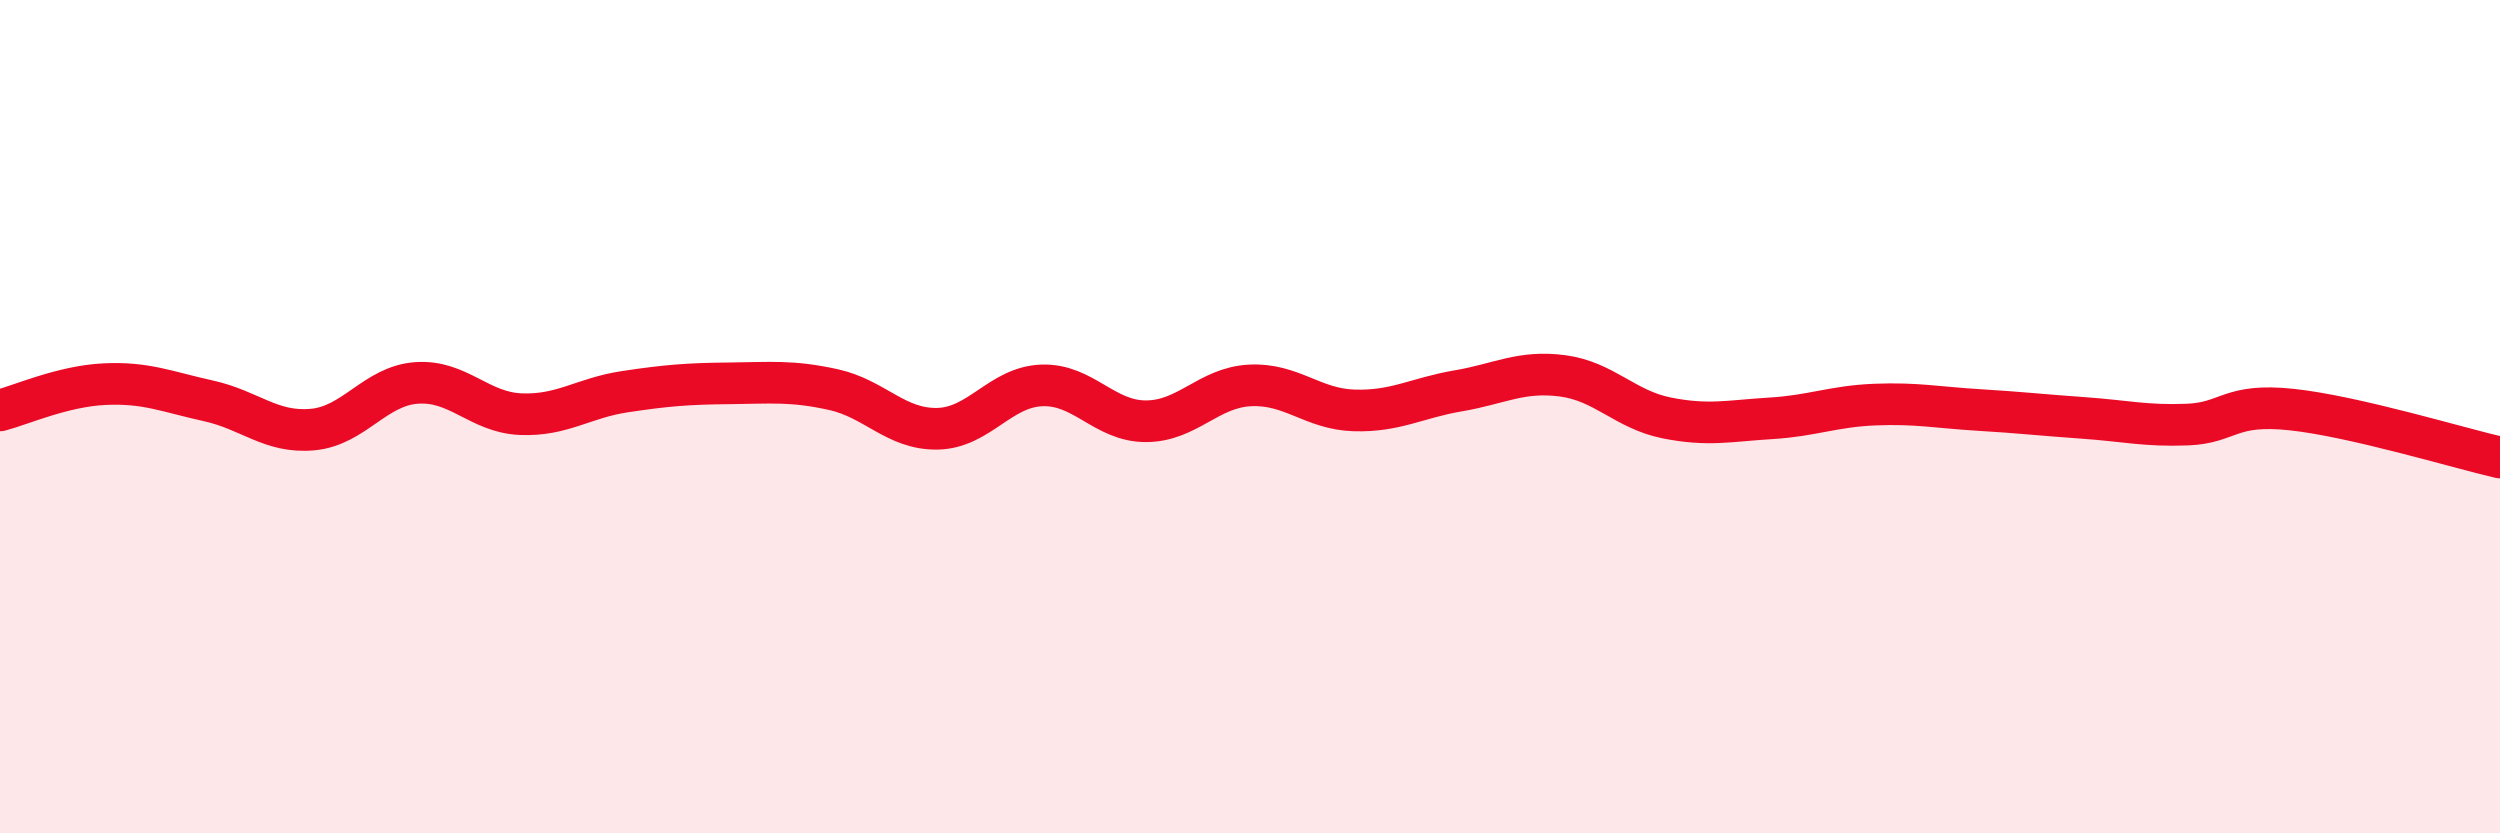
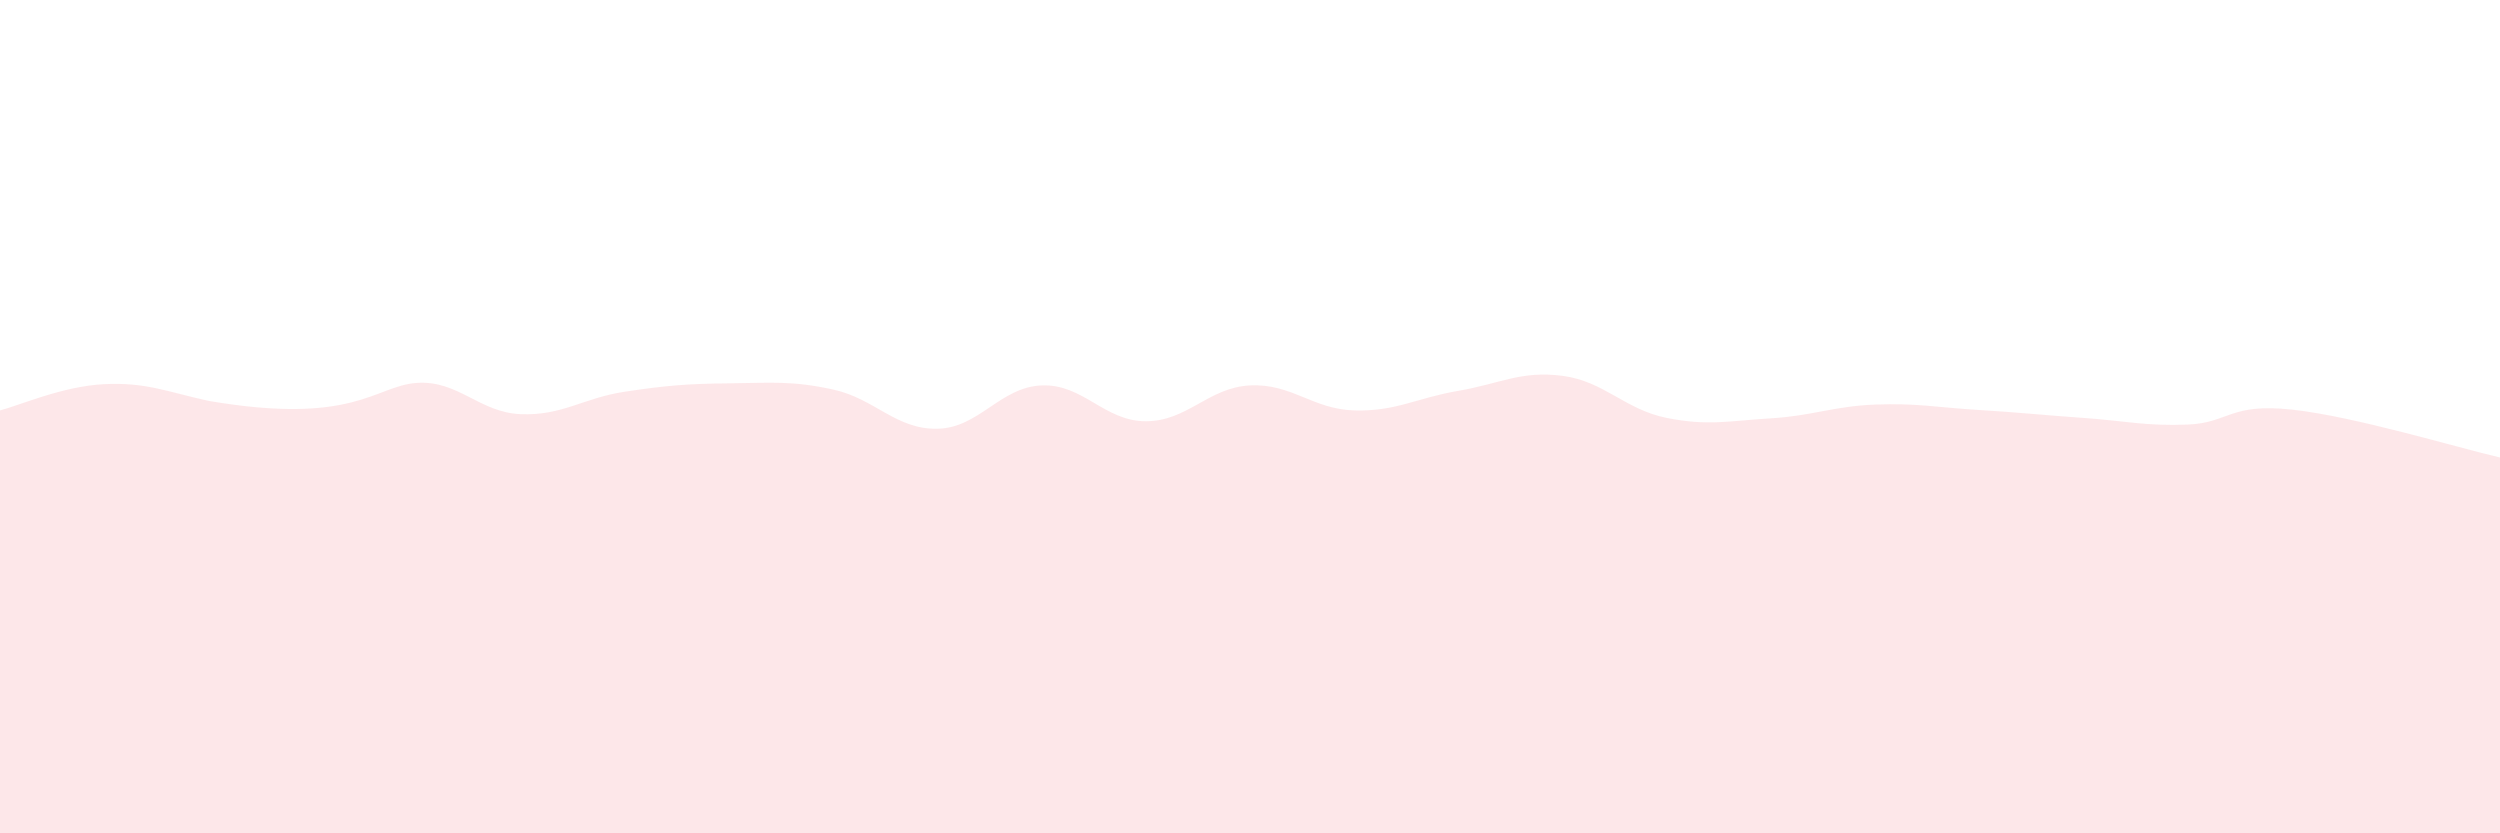
<svg xmlns="http://www.w3.org/2000/svg" width="60" height="20" viewBox="0 0 60 20">
-   <path d="M 0,9.85 C 0.5,9.72 1.5,9.27 2.5,9.22 C 3.5,9.17 4,9.4 5,9.62 C 6,9.84 6.5,10.4 7.5,10.31 C 8.5,10.22 9,9.26 10,9.19 C 11,9.12 11.5,9.9 12.5,9.94 C 13.5,9.98 14,9.55 15,9.4 C 16,9.25 16.5,9.21 17.5,9.2 C 18.5,9.19 19,9.13 20,9.35 C 21,9.57 21.5,10.31 22.5,10.29 C 23.5,10.27 24,9.29 25,9.25 C 26,9.21 26.5,10.11 27.5,10.11 C 28.5,10.11 29,9.3 30,9.25 C 31,9.2 31.5,9.82 32.5,9.85 C 33.5,9.88 34,9.55 35,9.38 C 36,9.21 36.5,8.89 37.5,9.02 C 38.5,9.15 39,9.83 40,10.03 C 41,10.23 41.5,10.1 42.5,10.04 C 43.5,9.98 44,9.75 45,9.71 C 46,9.67 46.5,9.78 47.5,9.84 C 48.5,9.9 49,9.96 50,10.03 C 51,10.1 51.5,10.23 52.5,10.19 C 53.5,10.15 53.5,9.67 55,9.83 C 56.5,9.99 59,10.75 60,10.98L60 20L0 20Z" fill="#EB0A25" opacity="0.1" stroke-linecap="round" stroke-linejoin="round" />
-   <path d="M 0,9.85 C 0.5,9.72 1.5,9.27 2.5,9.22 C 3.5,9.17 4,9.4 5,9.62 C 6,9.84 6.5,10.4 7.5,10.31 C 8.5,10.22 9,9.26 10,9.19 C 11,9.12 11.5,9.9 12.5,9.94 C 13.5,9.98 14,9.55 15,9.4 C 16,9.25 16.5,9.21 17.5,9.2 C 18.5,9.19 19,9.13 20,9.35 C 21,9.57 21.5,10.31 22.5,10.29 C 23.5,10.27 24,9.29 25,9.25 C 26,9.21 26.5,10.11 27.5,10.11 C 28.5,10.11 29,9.3 30,9.25 C 31,9.2 31.5,9.82 32.5,9.85 C 33.5,9.88 34,9.55 35,9.38 C 36,9.21 36.5,8.89 37.5,9.02 C 38.5,9.15 39,9.83 40,10.03 C 41,10.23 41.5,10.1 42.5,10.04 C 43.5,9.98 44,9.75 45,9.71 C 46,9.67 46.5,9.78 47.5,9.84 C 48.5,9.9 49,9.96 50,10.03 C 51,10.1 51.5,10.23 52.5,10.19 C 53.5,10.15 53.5,9.67 55,9.83 C 56.5,9.99 59,10.75 60,10.98" stroke="#EB0A25" stroke-width="1" fill="none" stroke-linecap="round" stroke-linejoin="round" />
+   <path d="M 0,9.85 C 0.5,9.72 1.5,9.27 2.5,9.22 C 3.5,9.17 4,9.4 5,9.62 C 8.5,10.22 9,9.26 10,9.19 C 11,9.12 11.5,9.9 12.5,9.94 C 13.5,9.98 14,9.55 15,9.4 C 16,9.25 16.5,9.21 17.5,9.2 C 18.5,9.19 19,9.13 20,9.35 C 21,9.57 21.5,10.31 22.5,10.29 C 23.5,10.27 24,9.29 25,9.25 C 26,9.21 26.5,10.11 27.5,10.11 C 28.5,10.11 29,9.3 30,9.25 C 31,9.2 31.5,9.82 32.5,9.85 C 33.5,9.88 34,9.55 35,9.38 C 36,9.21 36.5,8.89 37.5,9.02 C 38.5,9.15 39,9.83 40,10.03 C 41,10.23 41.5,10.1 42.5,10.04 C 43.5,9.98 44,9.75 45,9.71 C 46,9.67 46.5,9.78 47.5,9.84 C 48.5,9.9 49,9.96 50,10.03 C 51,10.1 51.5,10.23 52.5,10.19 C 53.5,10.15 53.5,9.67 55,9.83 C 56.5,9.99 59,10.75 60,10.98L60 20L0 20Z" fill="#EB0A25" opacity="0.1" stroke-linecap="round" stroke-linejoin="round" />
</svg>